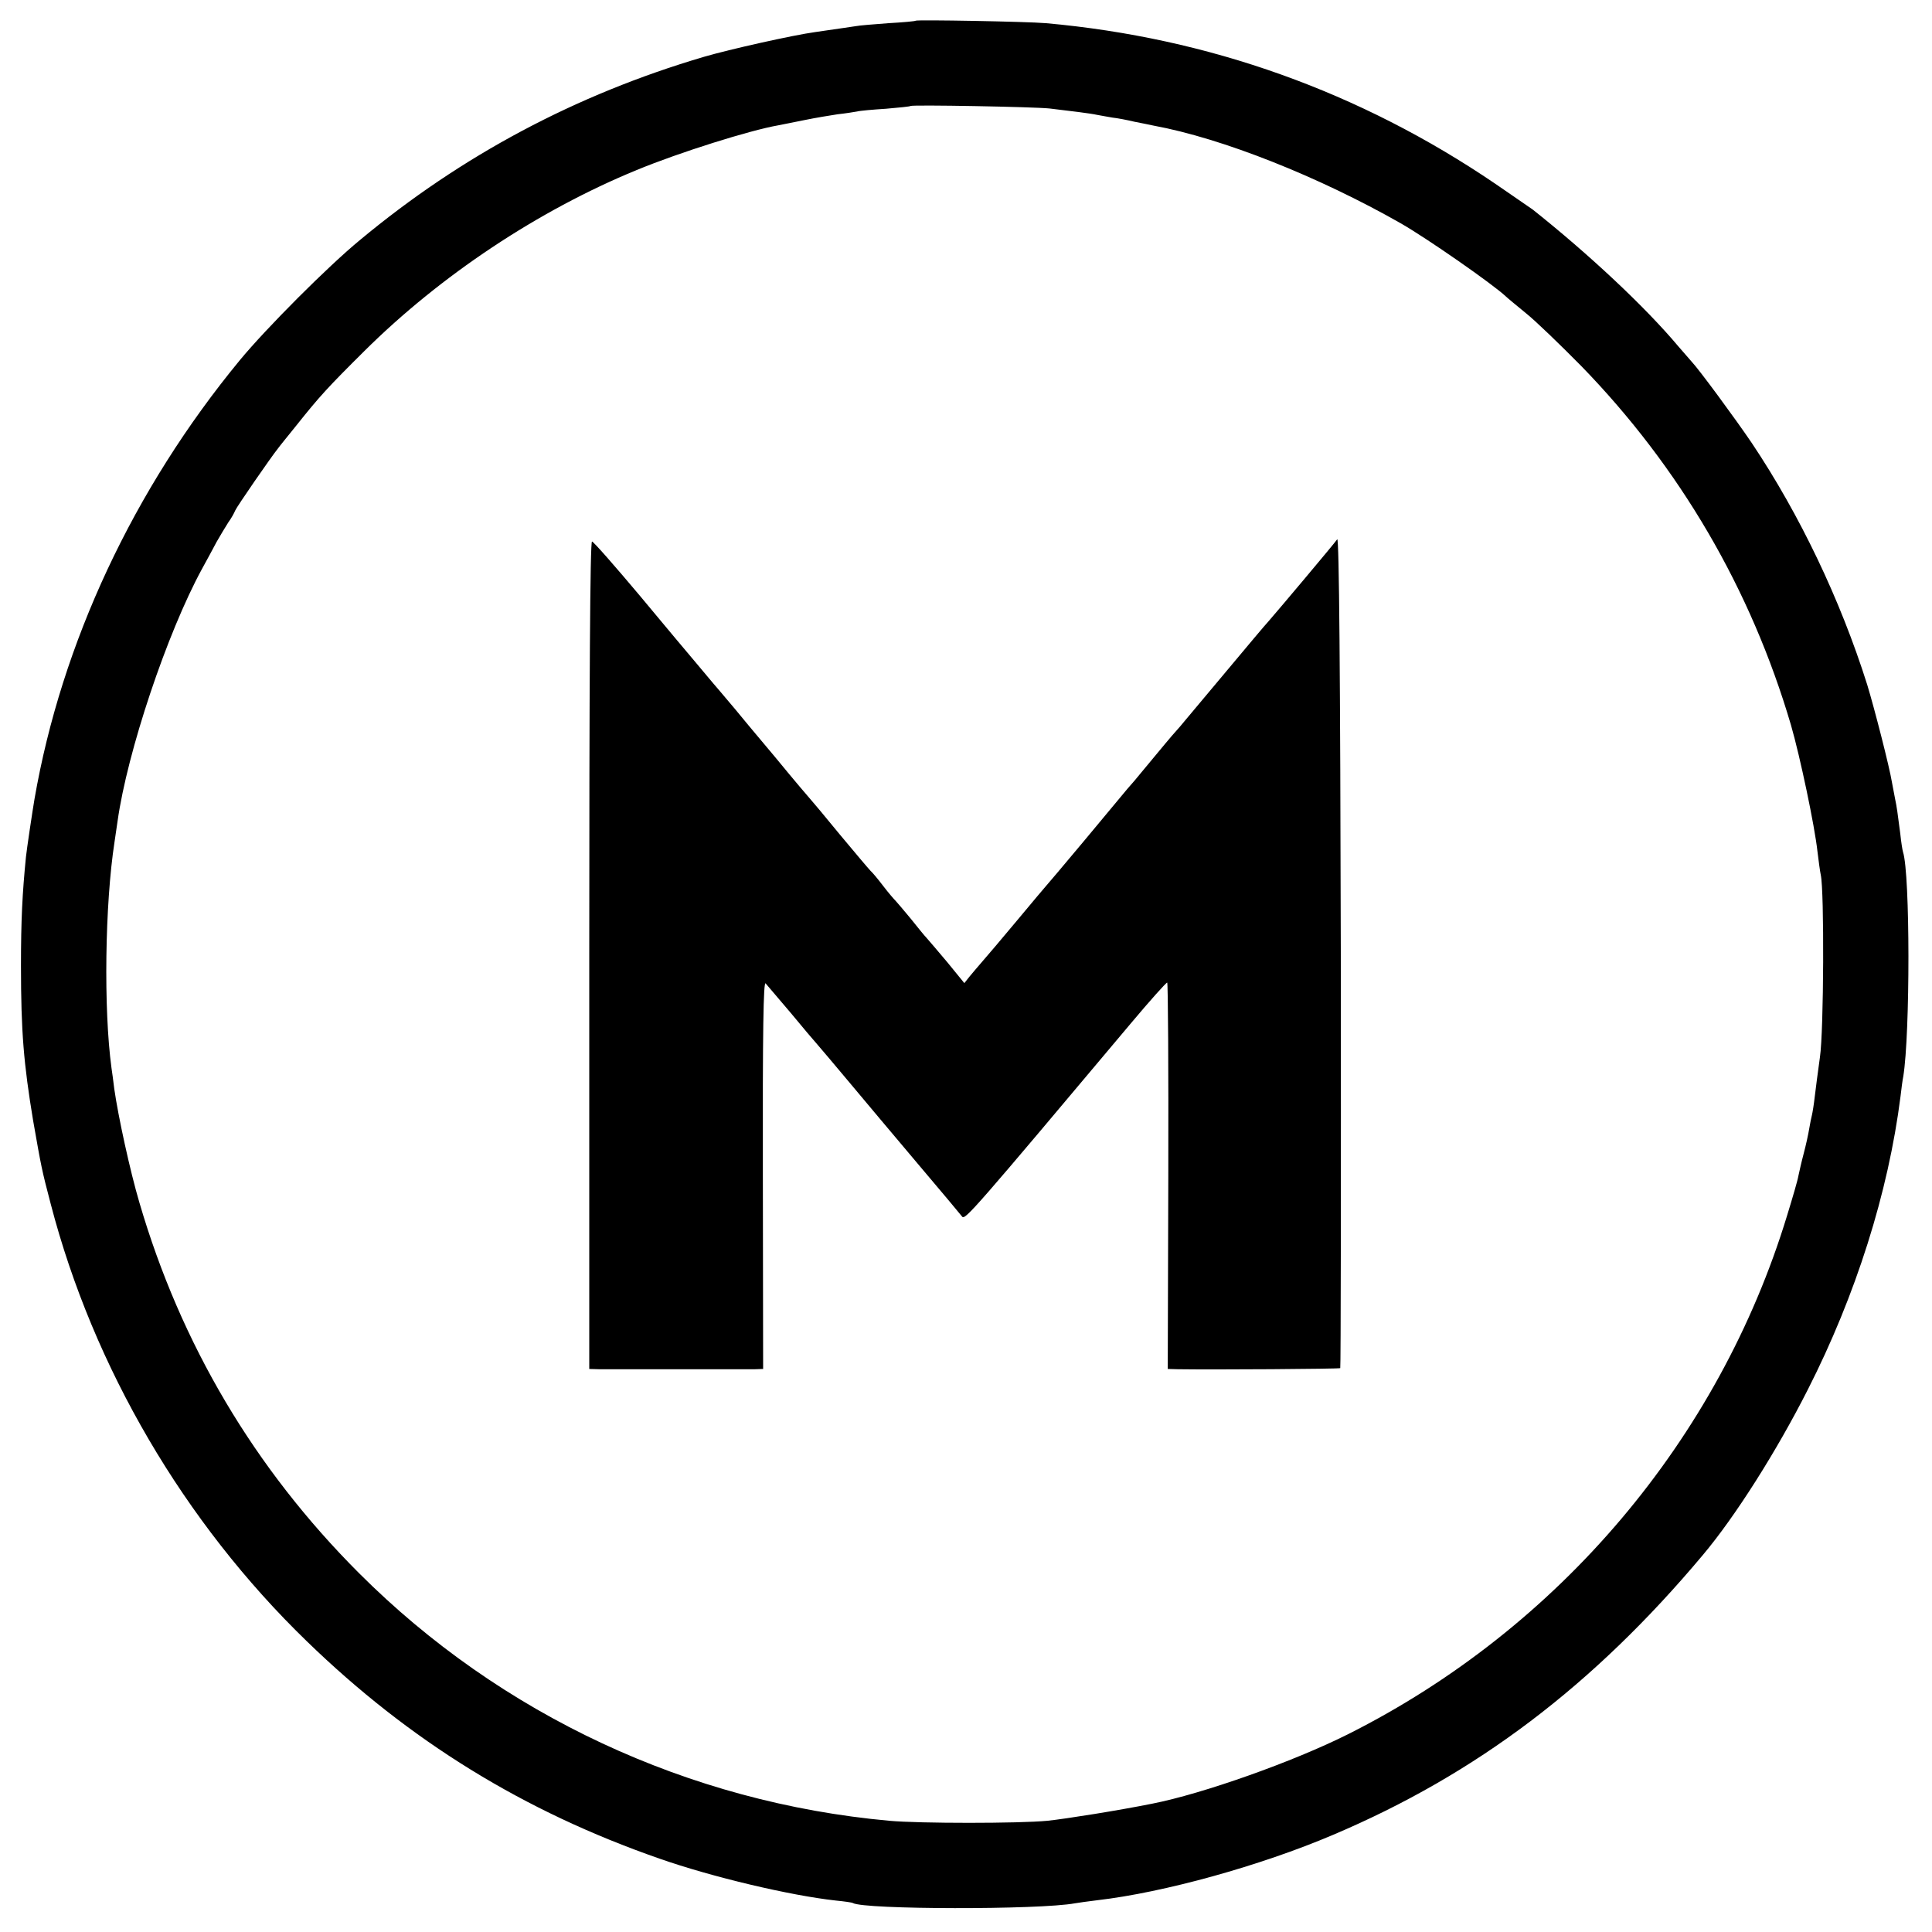
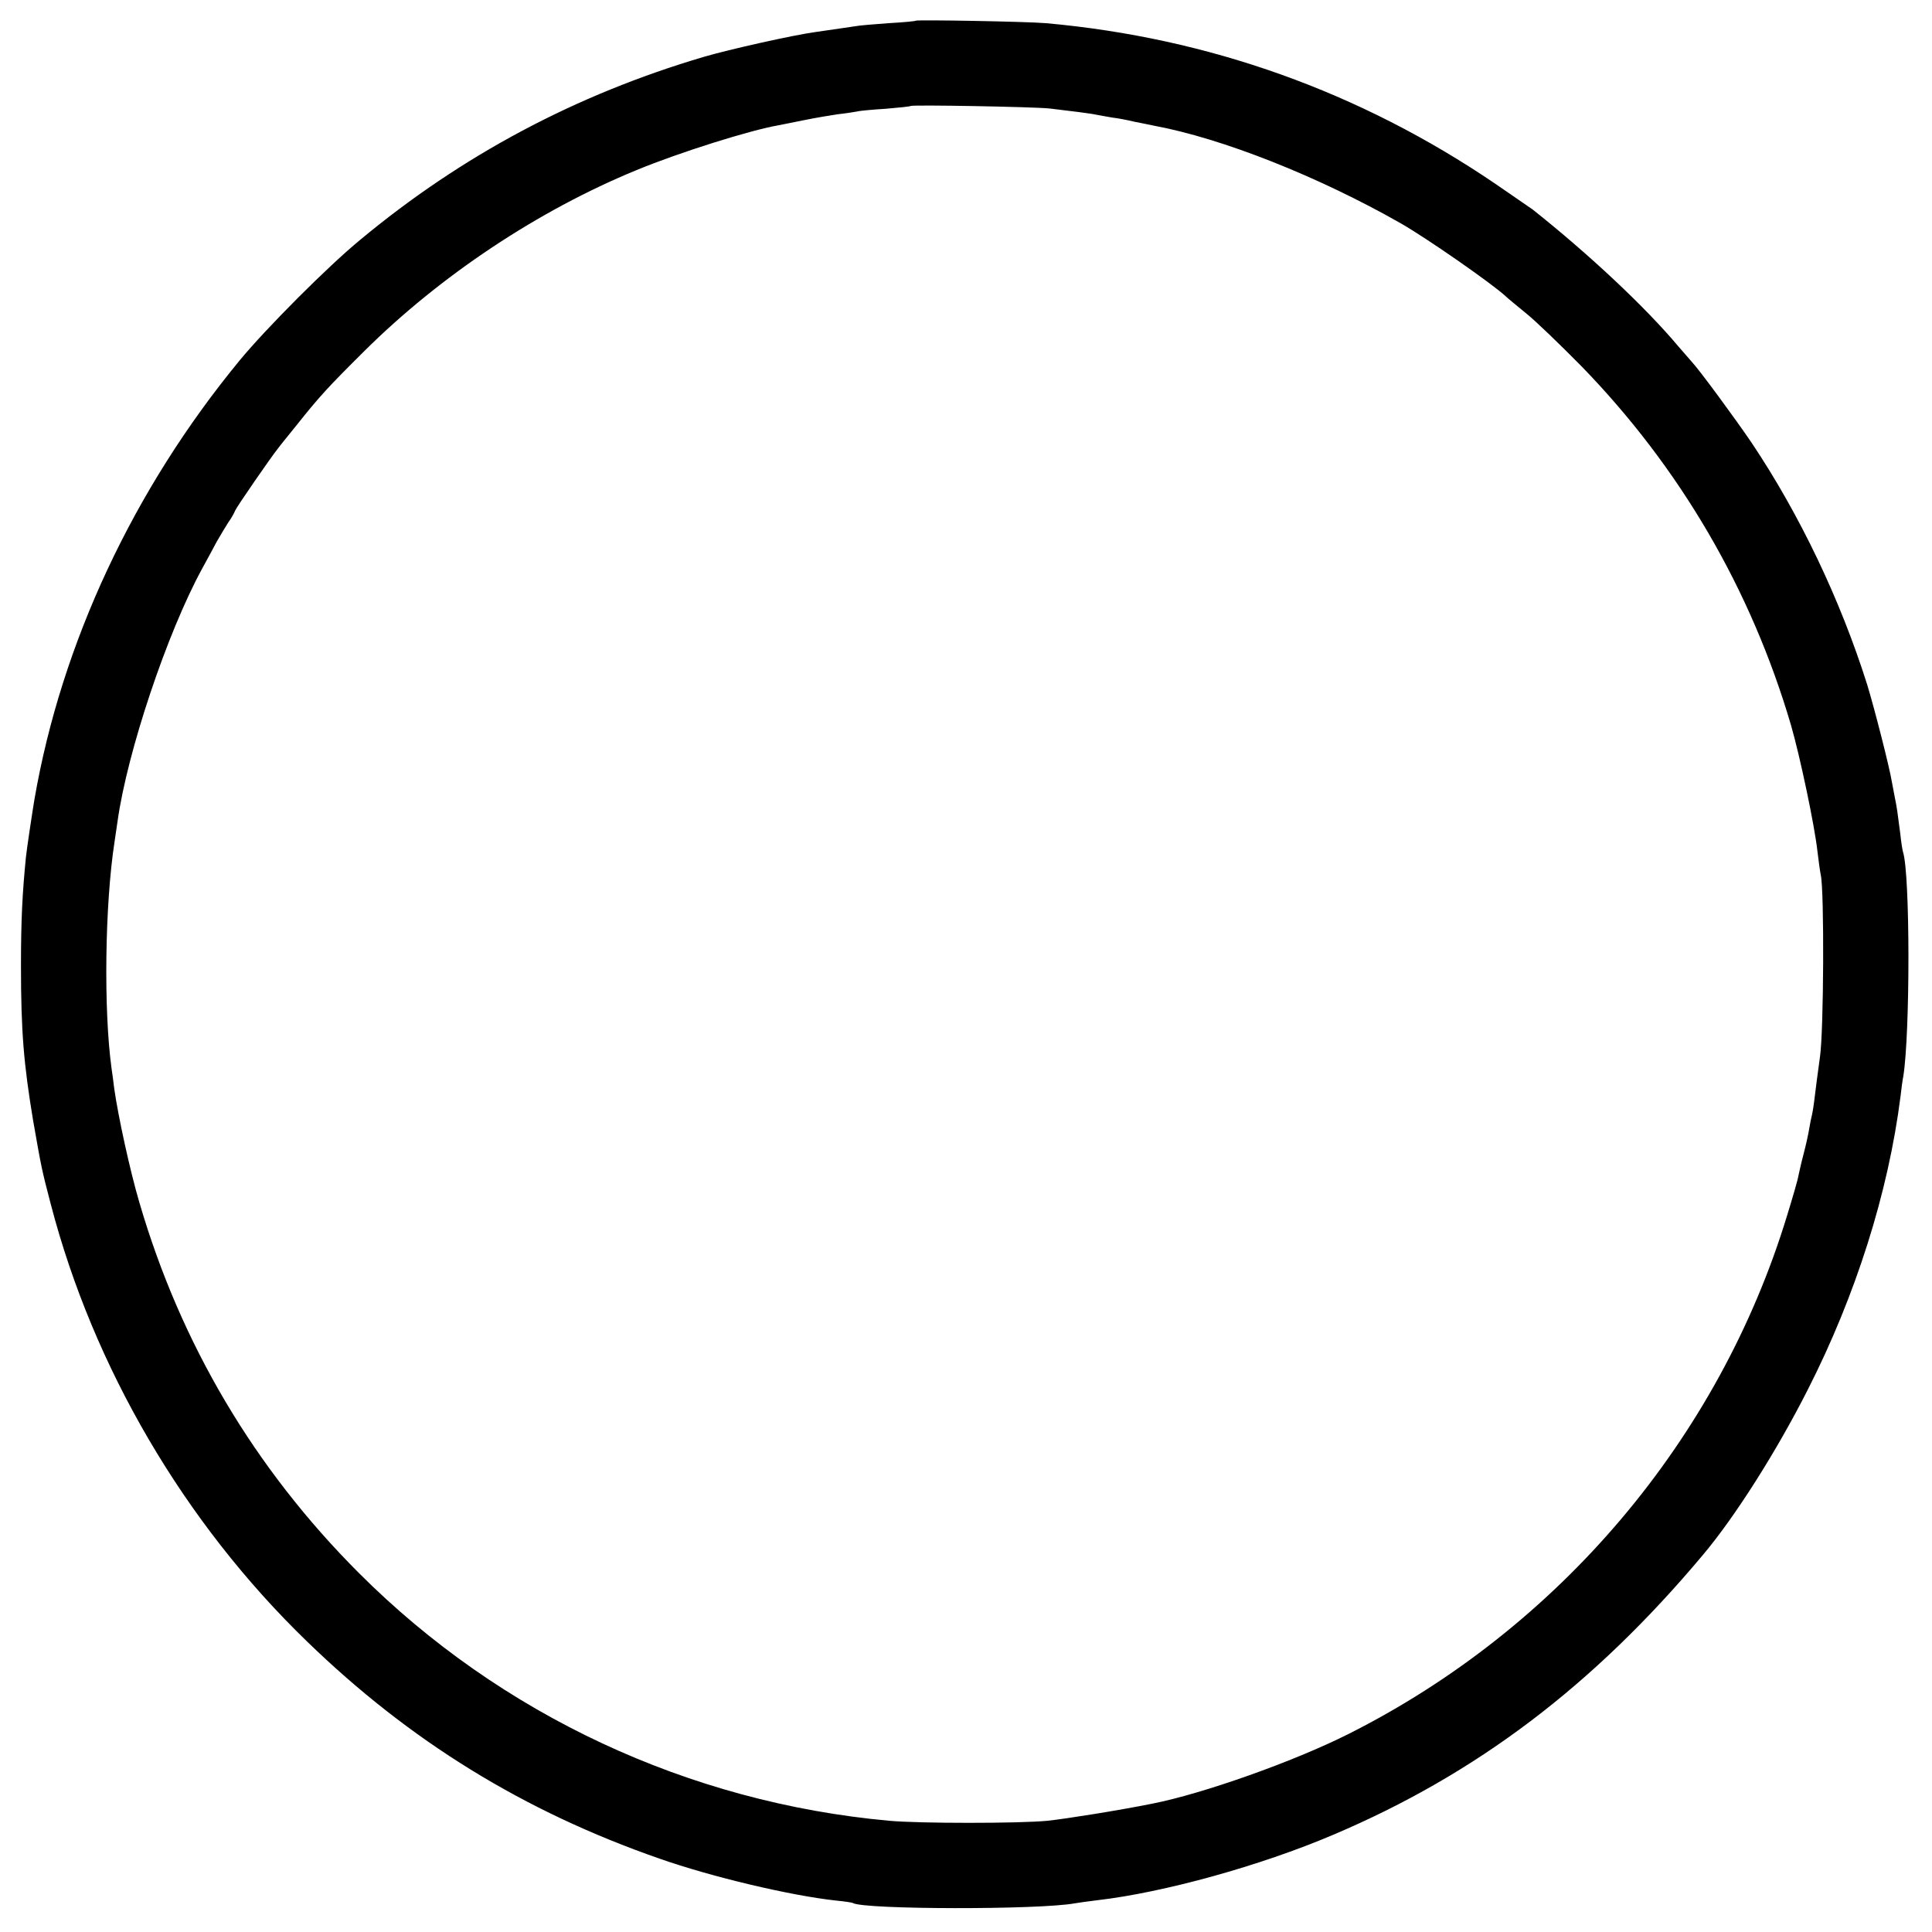
<svg xmlns="http://www.w3.org/2000/svg" version="1.0" width="700pt" height="700pt" viewBox="0 0 700 700" preserveAspectRatio="xMidYMid meet">
  <g transform="translate(0,700) scale(0.1,-0.1)" fill="#000000" stroke="none">
    <path d="M3318 6925 c-2 -2 -46 -6 -99 -9 -52 -4 -106 -8 -120 -11 -24 -4 -43 -6 -144 -21 -81 -11 -313 -63 -405 -90 -464 -137 -877 -357 -1245 -663 -117 -96 -342 -322 -436 -436 -385 -467 -646 -1025 -744 -1590 -7 -41 -28 -181 -31 -210 -13 -132 -18 -226 -18 -395 0 -238 10 -355 44 -560 30 -171 31 -177 64 -303 154 -591 483 -1153 927 -1583 374 -363 787 -617 1278 -788 191 -67 475 -134 639 -152 31 -3 59 -7 62 -9 40 -24 676 -25 805 -1 11 2 47 7 80 11 242 28 592 125 855 237 519 220 943 541 1339 1013 118 140 268 377 381 600 174 342 292 715 336 1063 3 26 7 58 10 72 25 155 25 734 -1 813 -2 6 -7 37 -10 67 -10 76 -12 94 -19 127 -3 15 -8 42 -11 58 -9 56 -64 270 -90 355 -97 307 -244 615 -418 875 -59 87 -192 268 -219 296 -7 8 -28 32 -47 54 -120 143 -324 334 -528 496 -7 5 -68 47 -135 93 -490 333 -1038 529 -1628 582 -70 6 -467 13 -472 9z m484 -318 c76 -9 150 -18 172 -23 12 -2 37 -7 56 -10 19 -2 55 -9 80 -15 25 -5 56 -11 69 -14 250 -46 599 -185 896 -354 96 -55 333 -220 381 -265 6 -6 39 -33 73 -61 34 -27 124 -114 200 -191 357 -367 615 -808 760 -1301 33 -114 86 -366 96 -458 4 -33 9 -71 12 -85 13 -57 11 -566 -3 -660 -7 -52 -16 -117 -19 -145 -3 -27 -8 -57 -10 -65 -2 -8 -7 -31 -10 -50 -3 -19 -12 -60 -20 -90 -8 -30 -16 -66 -19 -80 -2 -14 -21 -79 -41 -144 -247 -811 -826 -1495 -1590 -1879 -199 -100 -527 -216 -710 -252 -119 -24 -313 -55 -380 -62 -102 -10 -465 -10 -573 0 -727 66 -1408 384 -1921 897 -379 379 -646 830 -796 1343 -34 115 -77 313 -91 412 -3 27 -8 61 -10 75 -29 213 -24 594 11 820 3 19 8 53 11 75 35 250 179 681 306 914 17 31 41 75 53 98 13 23 32 54 42 70 11 15 22 35 25 43 5 13 130 194 155 225 4 6 35 44 68 85 82 103 113 137 245 268 275 273 629 509 987 656 155 64 410 144 513 162 14 3 57 11 95 19 39 8 93 17 120 21 28 3 59 8 70 10 11 3 58 7 105 10 47 4 87 8 89 10 6 5 446 -3 503 -9z" />
-     <path d="M4845 5046 c-11 -16 -213 -256 -248 -296 -13 -14 -81 -95 -152 -180 -71 -85 -139 -166 -150 -179 -11 -14 -27 -32 -35 -41 -13 -14 -48 -56 -125 -149 -11 -14 -34 -41 -51 -60 -17 -20 -88 -106 -159 -191 -71 -85 -132 -157 -135 -160 -3 -3 -50 -59 -105 -125 -55 -66 -112 -133 -127 -150 -14 -16 -35 -41 -45 -53 l-19 -24 -62 76 c-35 42 -69 81 -75 88 -7 7 -32 38 -56 68 -25 30 -50 60 -55 65 -6 6 -27 30 -46 55 -19 25 -40 50 -46 55 -6 6 -55 64 -110 130 -54 66 -101 122 -104 125 -3 3 -62 72 -130 155 -69 82 -135 161 -146 175 -12 14 -39 46 -60 71 -22 25 -58 69 -81 96 -24 28 -116 138 -205 245 -90 107 -167 195 -173 196 -7 1 -10 -506 -10 -1498 l0 -1500 35 -1 c44 0 525 0 565 0 l30 1 -1 704 c-1 524 2 702 10 693 6 -7 47 -55 91 -107 43 -52 87 -104 97 -115 10 -11 61 -72 114 -135 53 -63 164 -196 248 -295 83 -98 156 -185 162 -193 10 -14 43 24 612 701 68 81 127 147 131 147 3 0 5 -315 4 -700 l-2 -700 37 -1 c126 -2 585 1 588 4 2 2 3 682 2 1510 -2 1008 -6 1502 -13 1493z" />
  </g>
</svg>